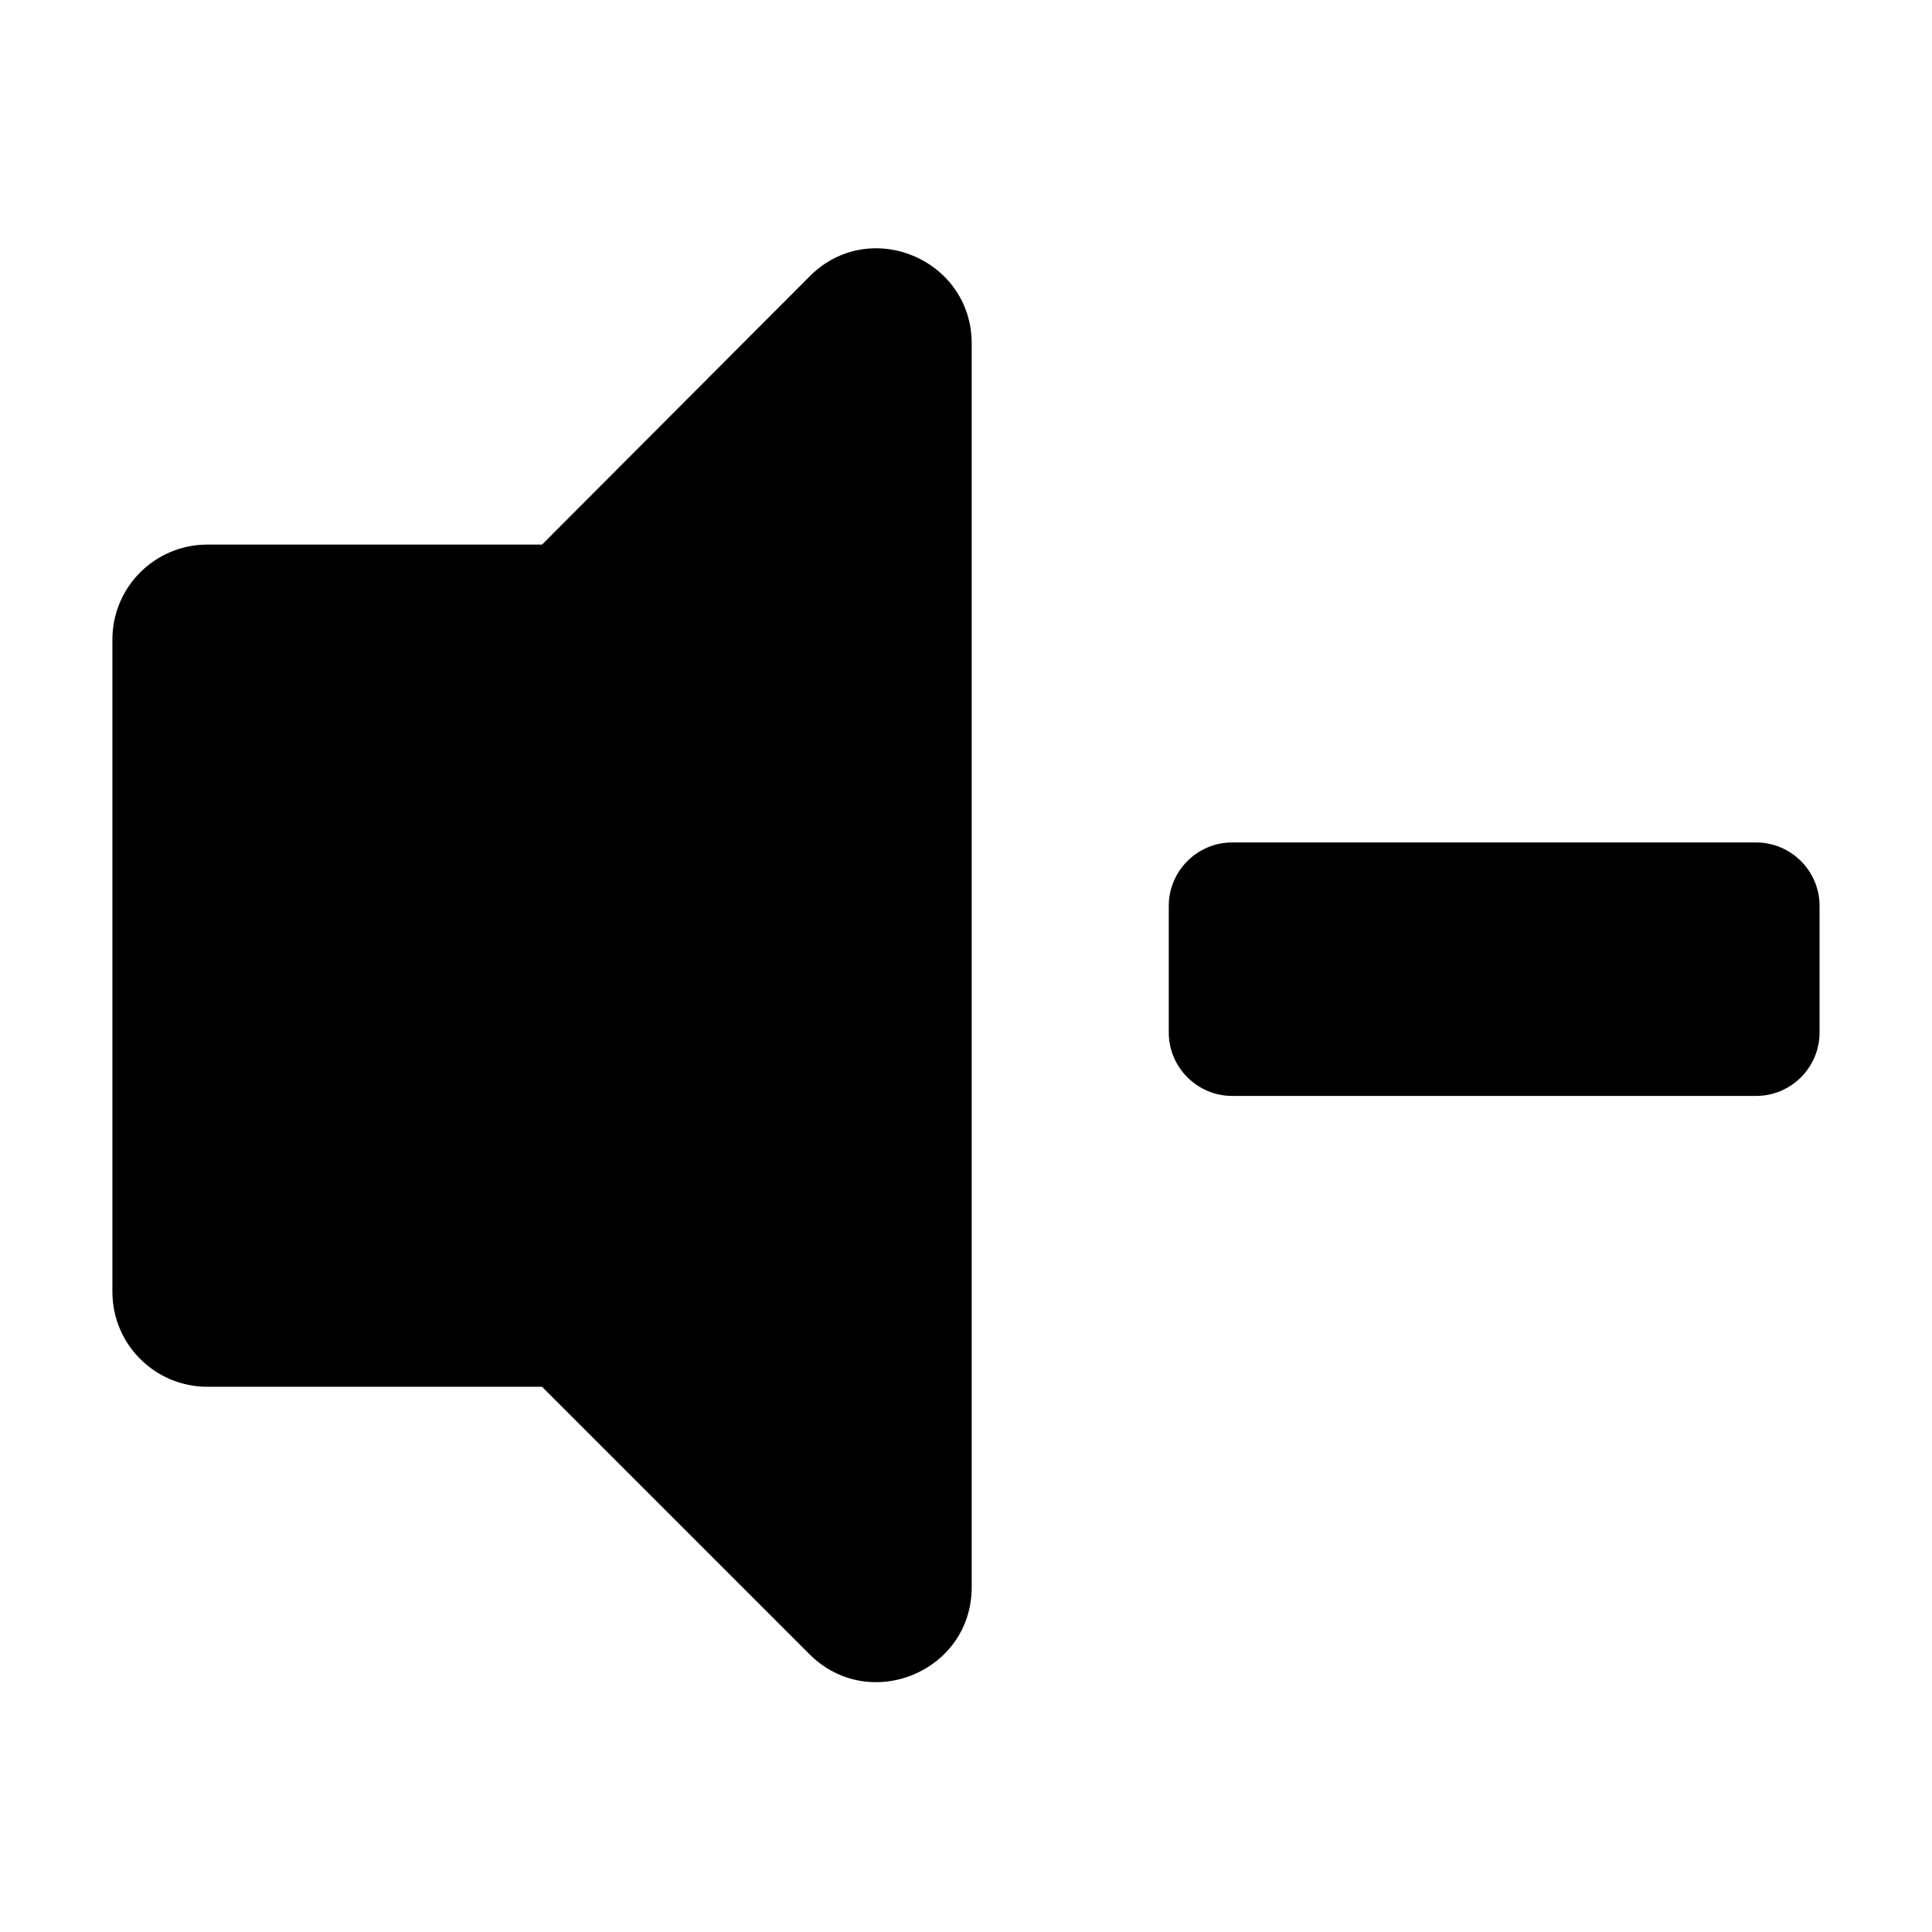
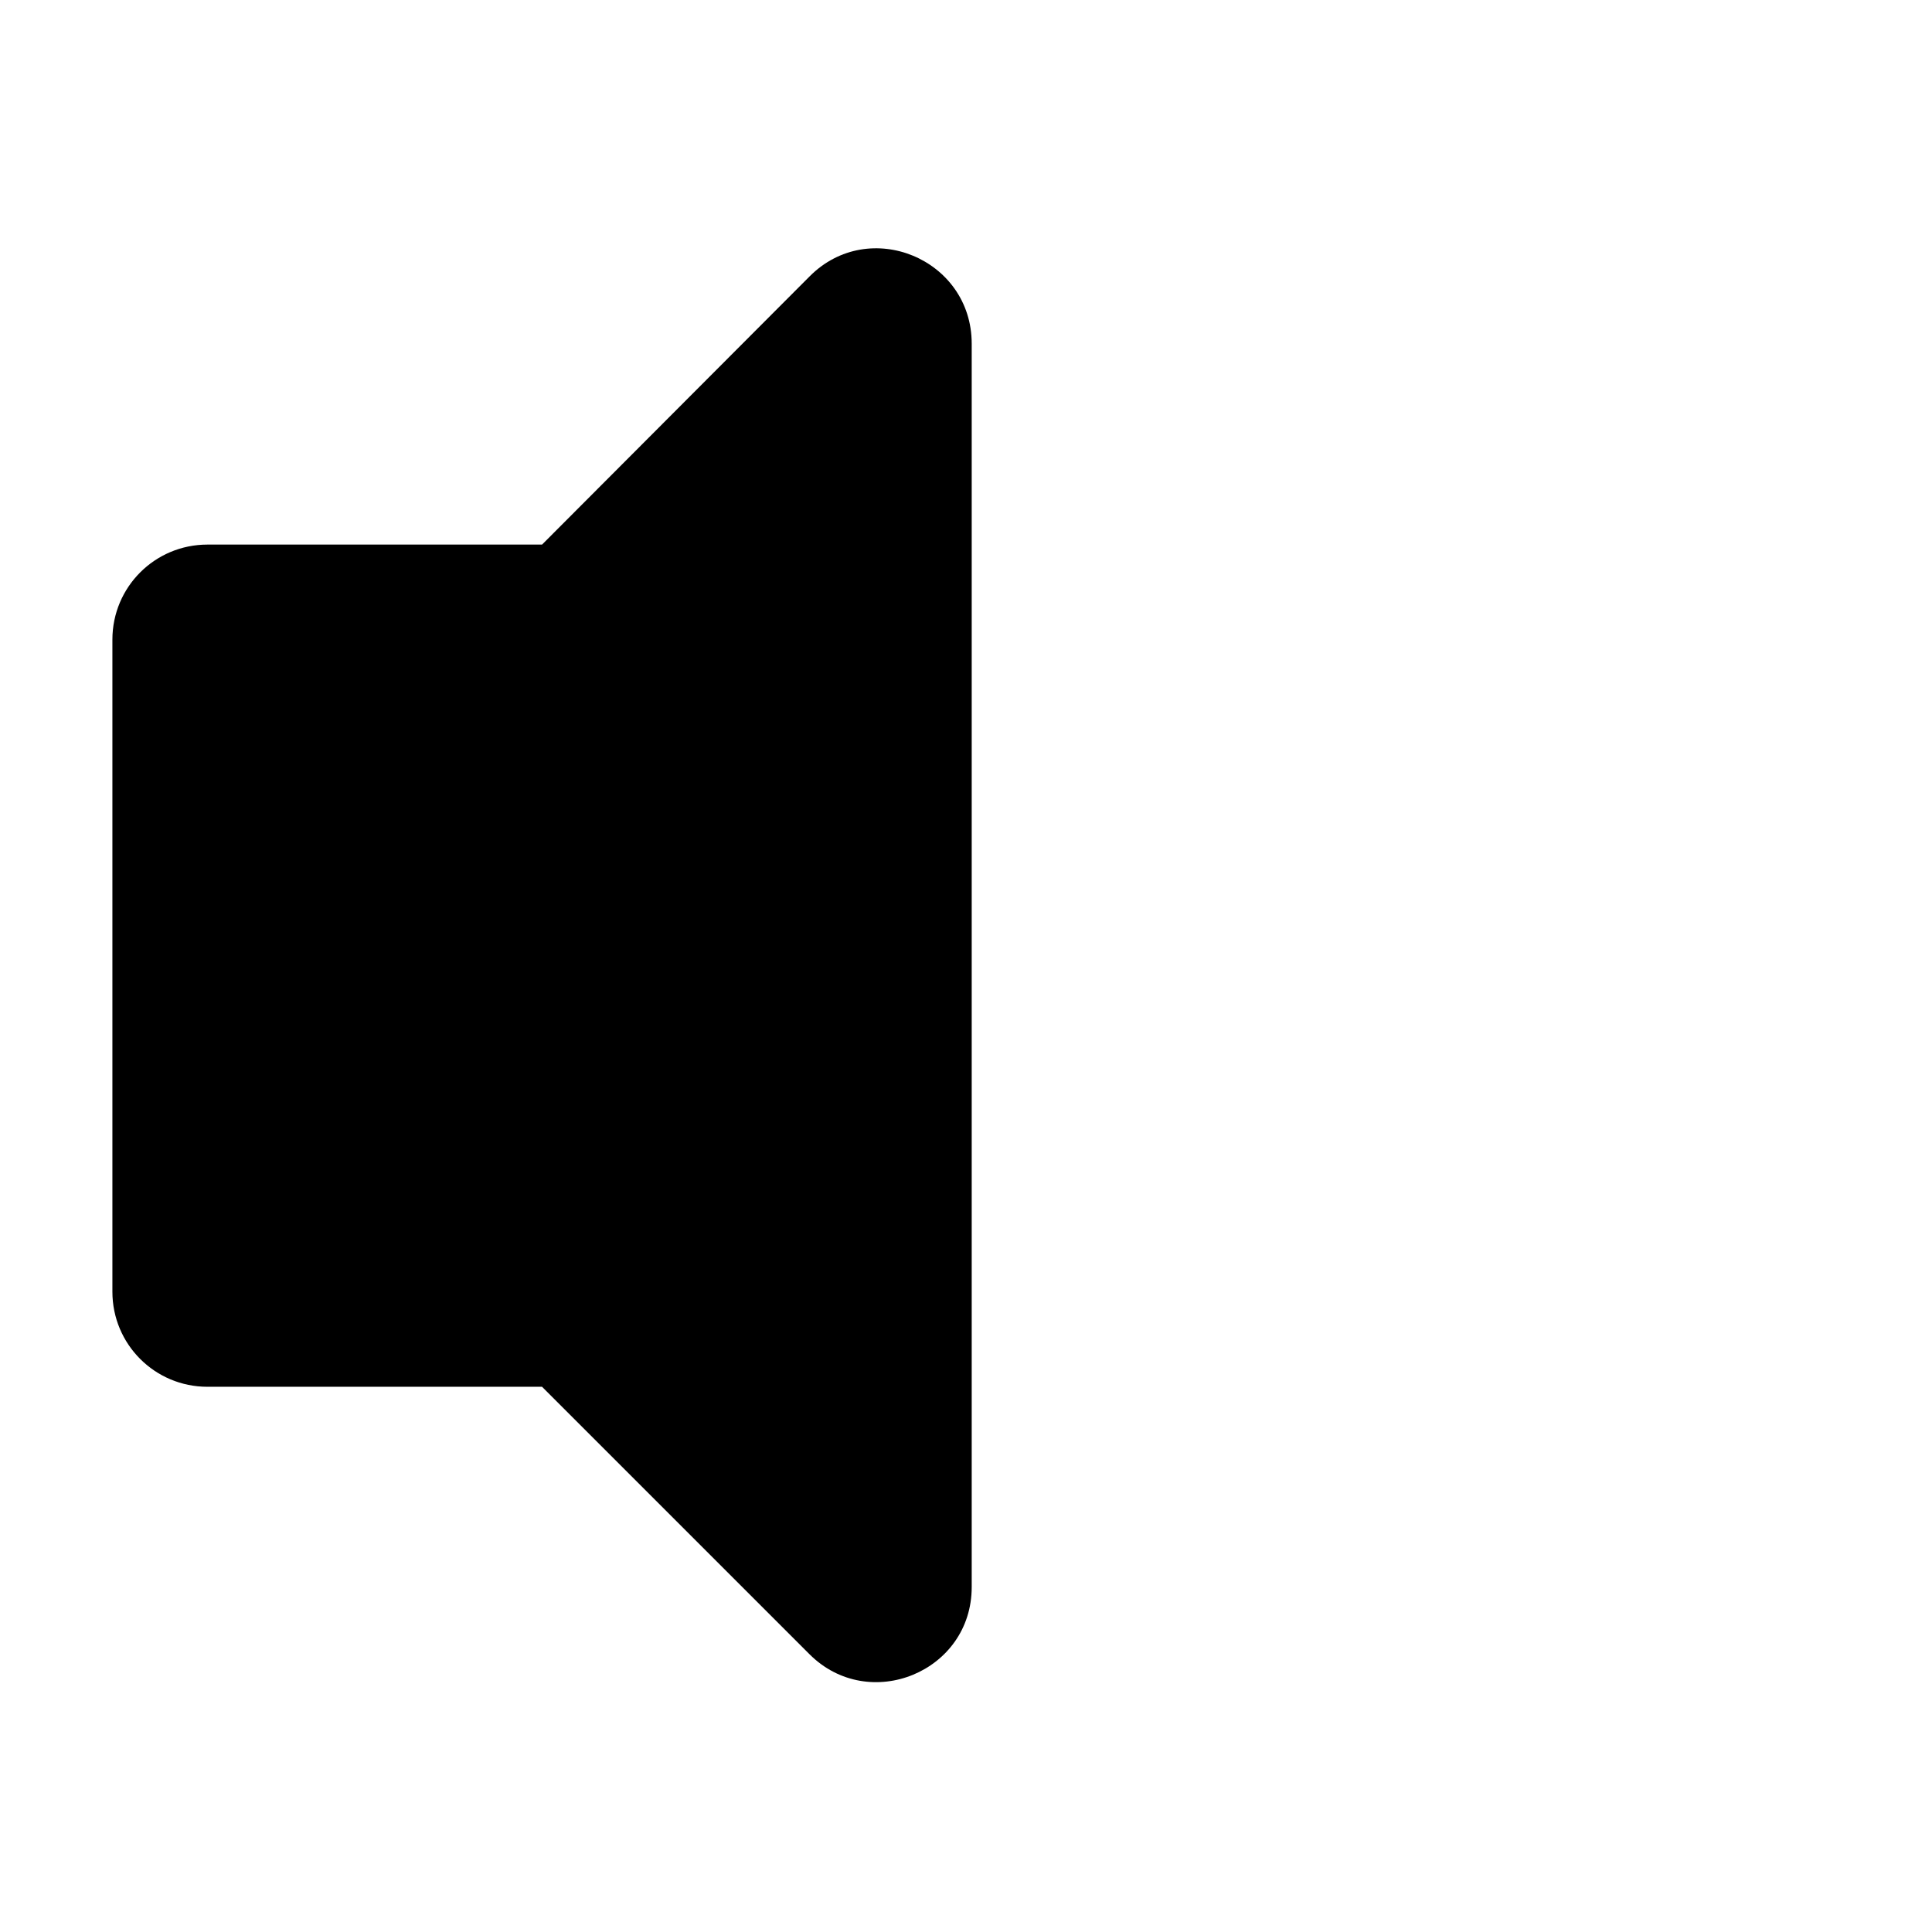
<svg xmlns="http://www.w3.org/2000/svg" fill="#000000" width="800px" height="800px" version="1.1" viewBox="144 144 512 512">
  <g>
-     <path d="m609.41 434.43h-138.88c-9.238 0-16.793-7.559-16.793-16.793v-33.586c0-9.238 7.559-16.793 16.793-16.793h138.88c9.238 0 16.793 7.559 16.793 16.793v33.586c0.004 9.234-7.555 16.793-16.793 16.793z" />
    <path d="m287.65 288.32h-88.672c-13.938 0-25.191 11.25-25.191 25.191v172.81c0 13.938 11.25 25.191 25.191 25.191h88.672l70.871 70.871c15.785 15.785 42.992 4.703 42.992-17.801v-329.5c0-22.504-27.207-33.754-42.992-17.801z" />
  </g>
</svg>